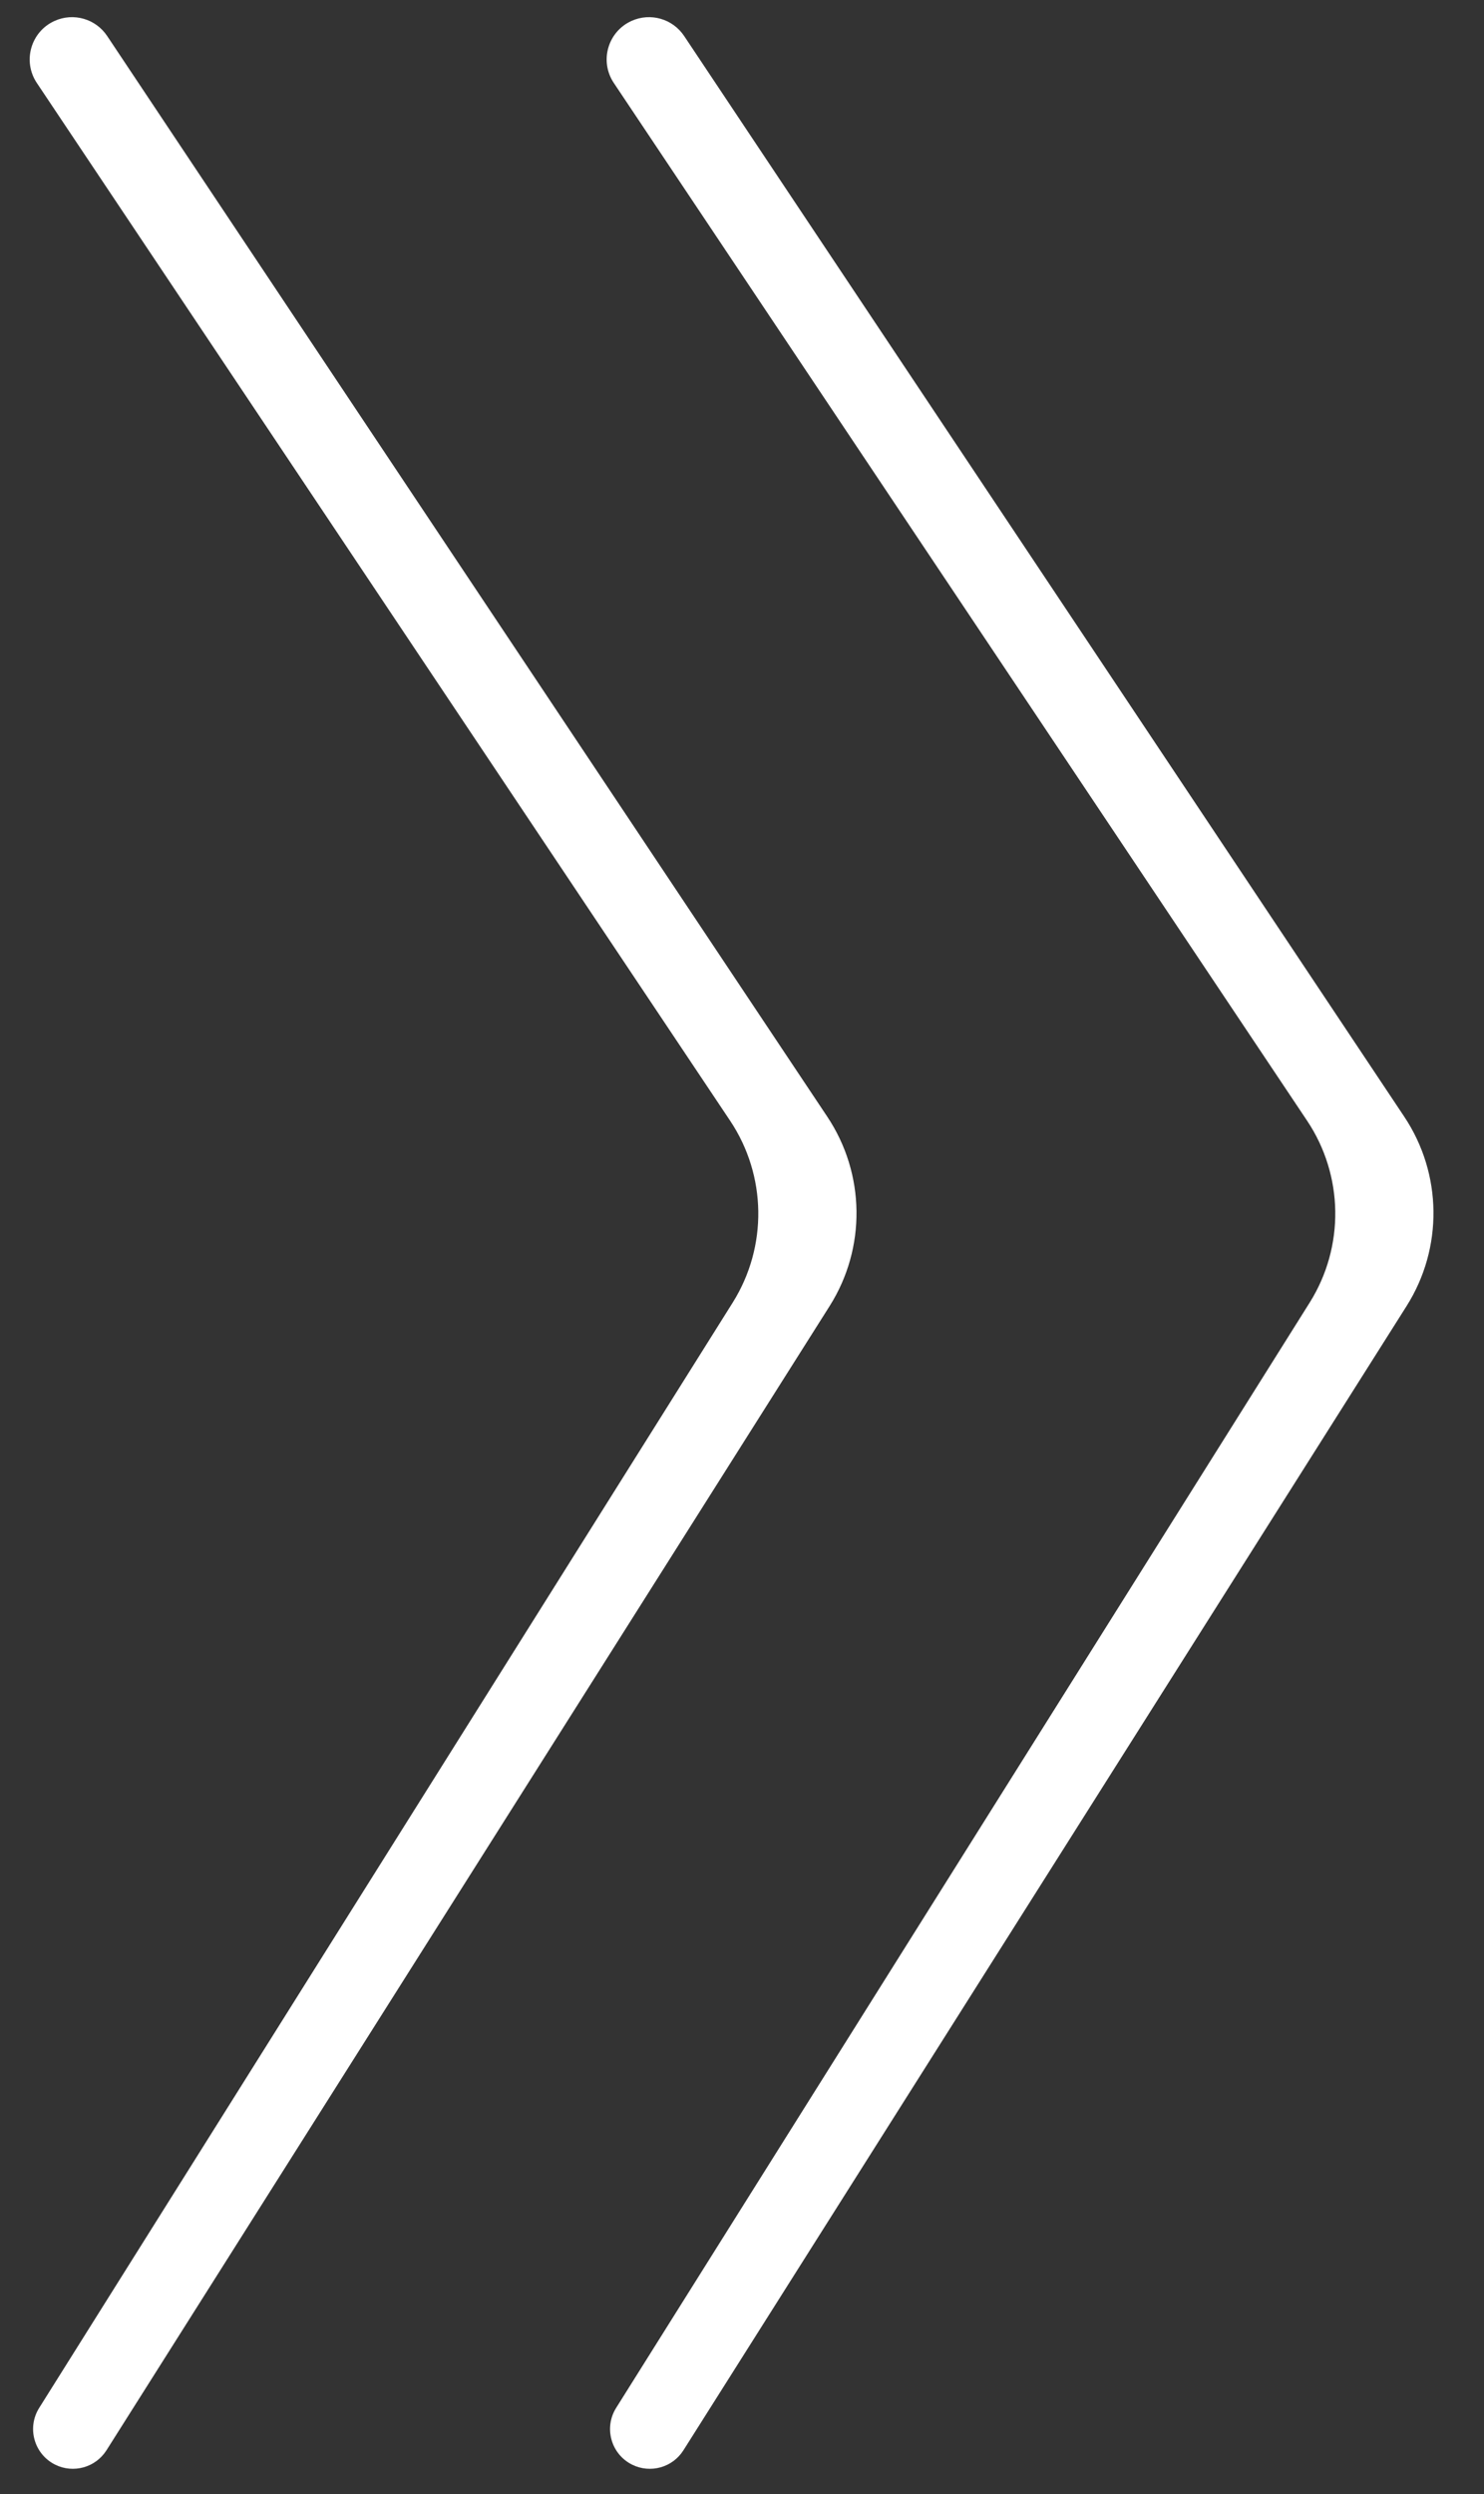
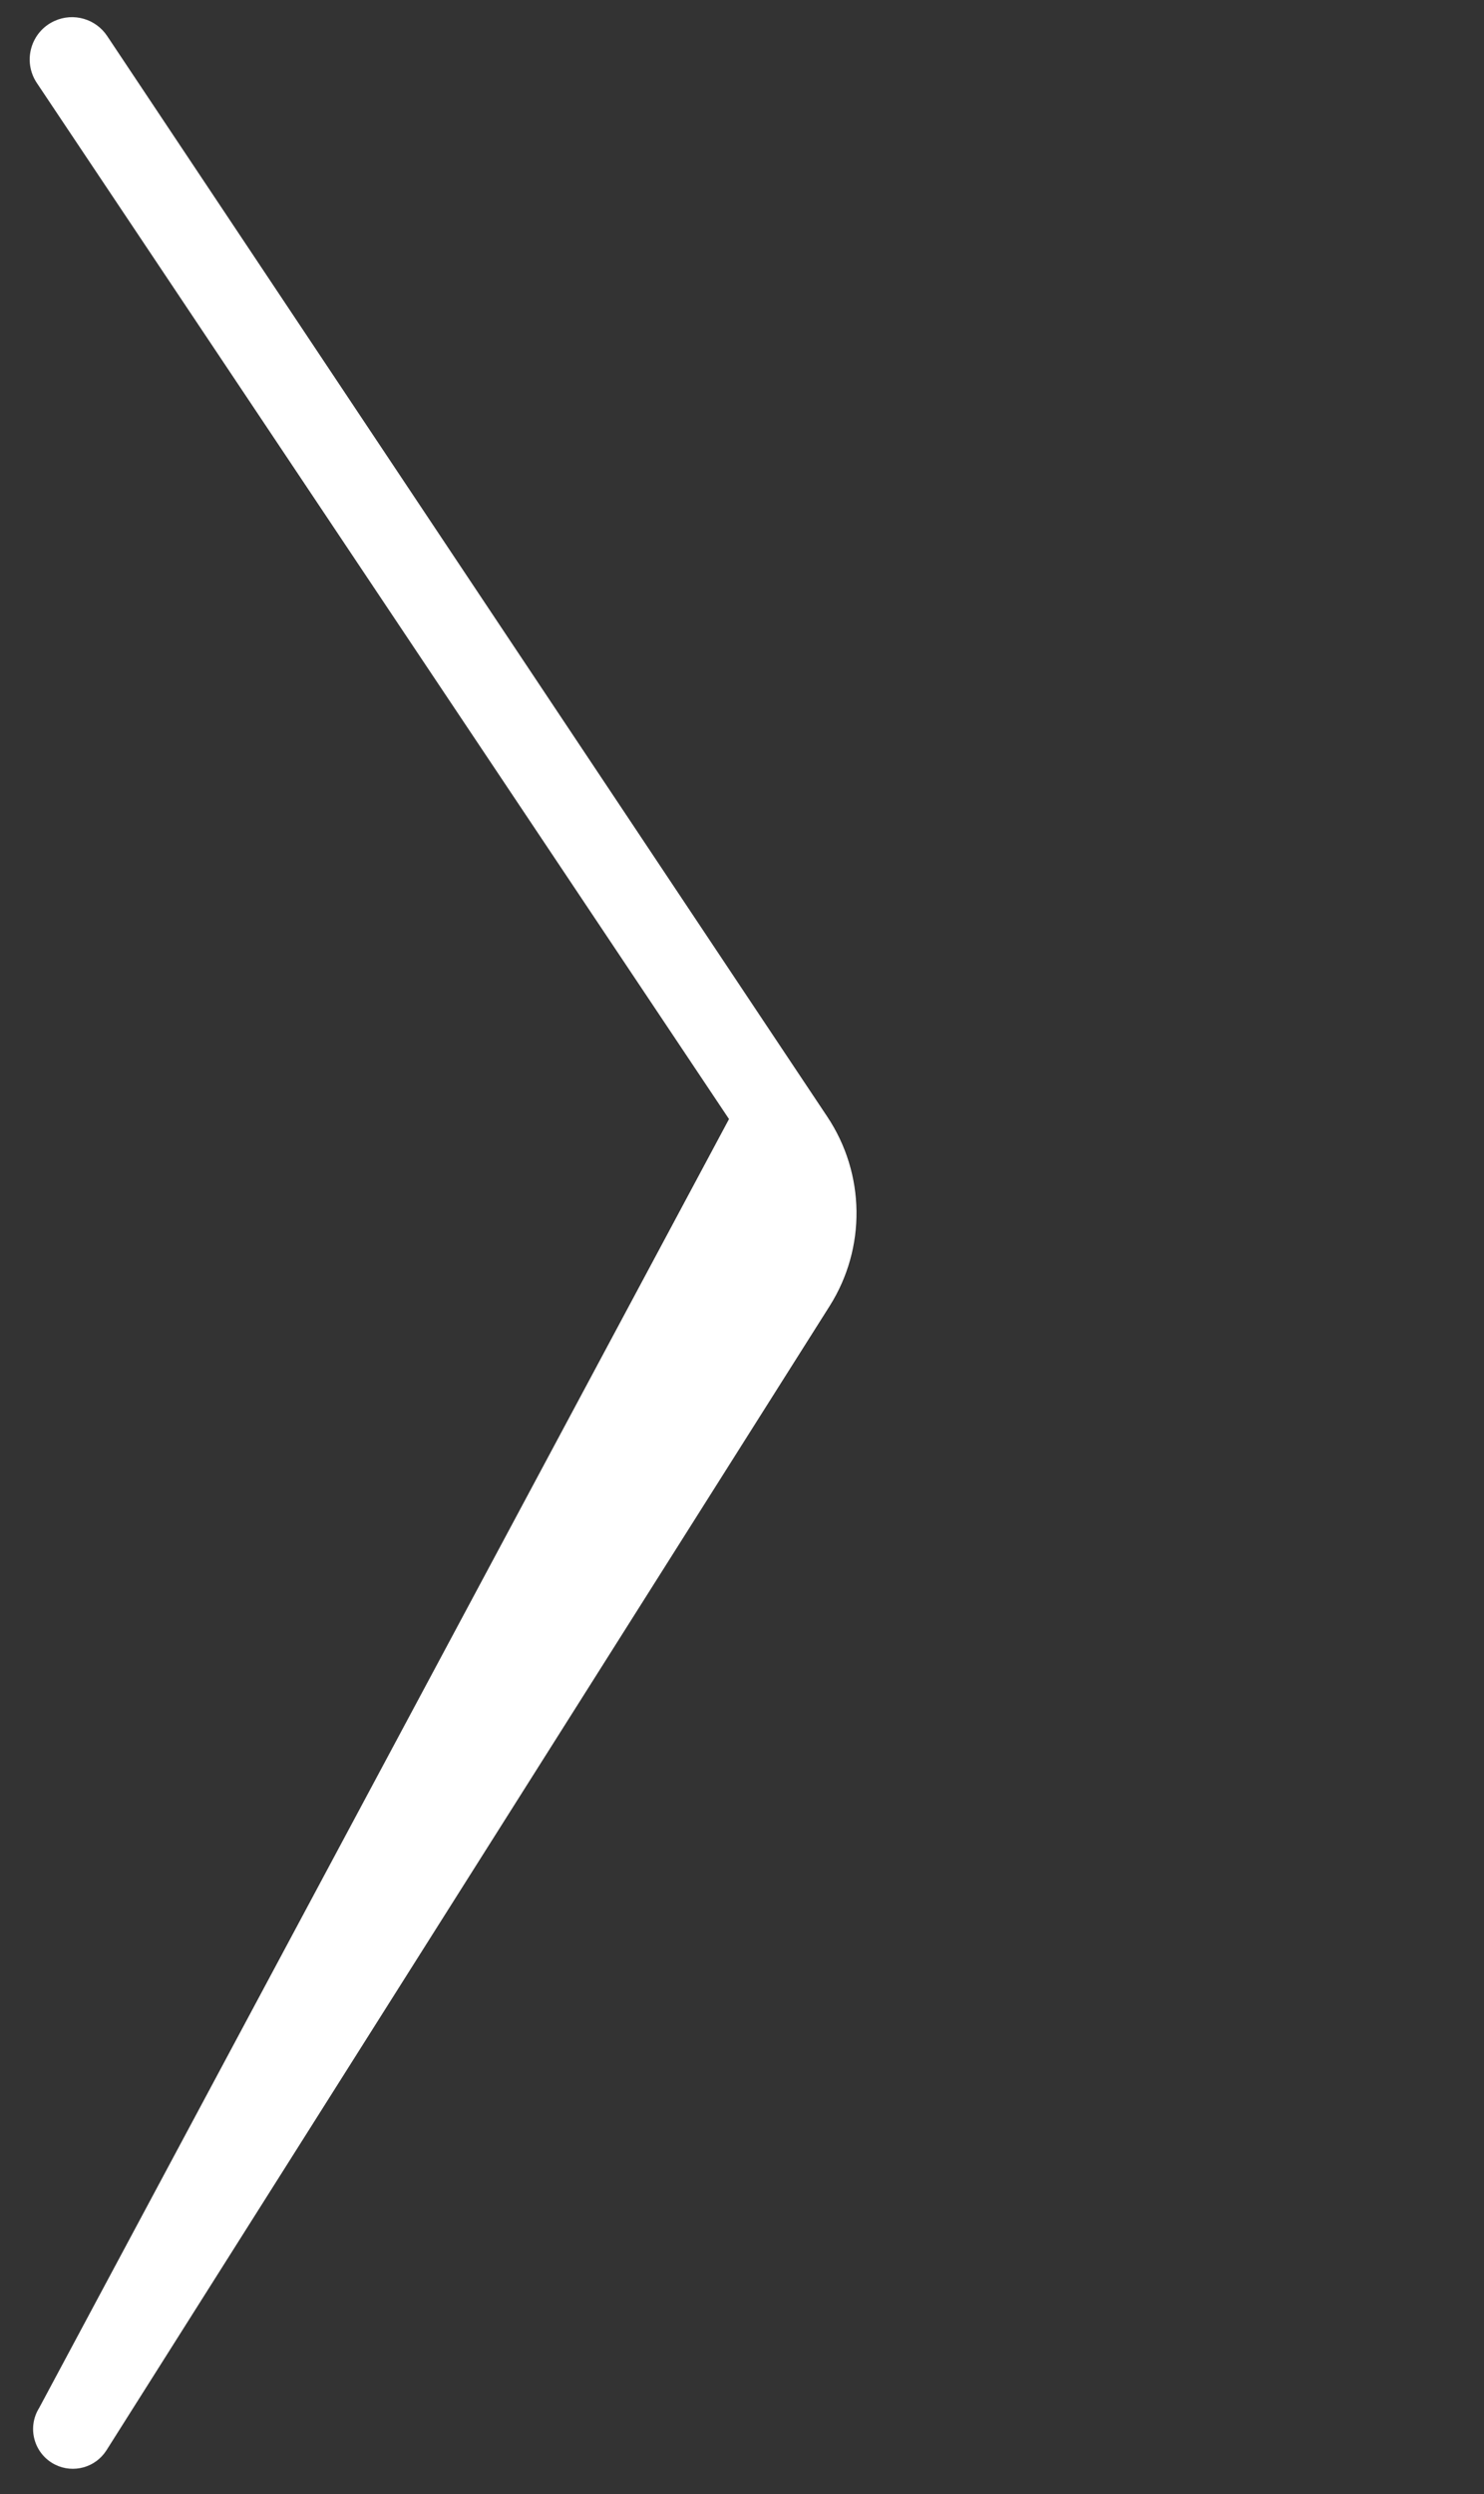
<svg xmlns="http://www.w3.org/2000/svg" width="50" height="84" viewBox="0 0 50 84" fill="none">
  <rect x="0" y="0" width="50" height="84" fill="#333333" stroke="none" />
-   <path d="M47.223 37.675L22.959 1.274C22.602 0.738 21.91 0.54 21.324 0.805C20.584 1.139 20.321 2.058 20.773 2.733L44.131 37.685C45.389 39.567 45.424 42.012 44.221 43.93L20.853 81.159C20.467 81.774 20.696 82.589 21.347 82.913C21.912 83.193 22.597 83.001 22.933 82.469L47.298 43.93C48.51 42.013 48.481 39.563 47.223 37.675Z" fill="white" stroke="white" stroke-width="0.221" />
-   <path d="M27.783 37.675L3.519 1.274C3.163 0.738 2.471 0.54 1.885 0.805C1.144 1.139 0.882 2.058 1.333 2.733L24.691 37.685C25.949 39.567 25.984 42.012 24.781 43.93L1.414 81.159C1.027 81.774 1.257 82.589 1.908 82.913C2.472 83.193 3.157 83.001 3.494 82.469L27.859 43.93C29.071 42.013 29.041 39.563 27.783 37.675Z" fill="white" stroke="white" stroke-width="0.221" />
+   <path d="M27.783 37.675L3.519 1.274C3.163 0.738 2.471 0.54 1.885 0.805C1.144 1.139 0.882 2.058 1.333 2.733L24.691 37.685L1.414 81.159C1.027 81.774 1.257 82.589 1.908 82.913C2.472 83.193 3.157 83.001 3.494 82.469L27.859 43.93C29.071 42.013 29.041 39.563 27.783 37.675Z" fill="white" stroke="white" stroke-width="0.221" />
</svg>